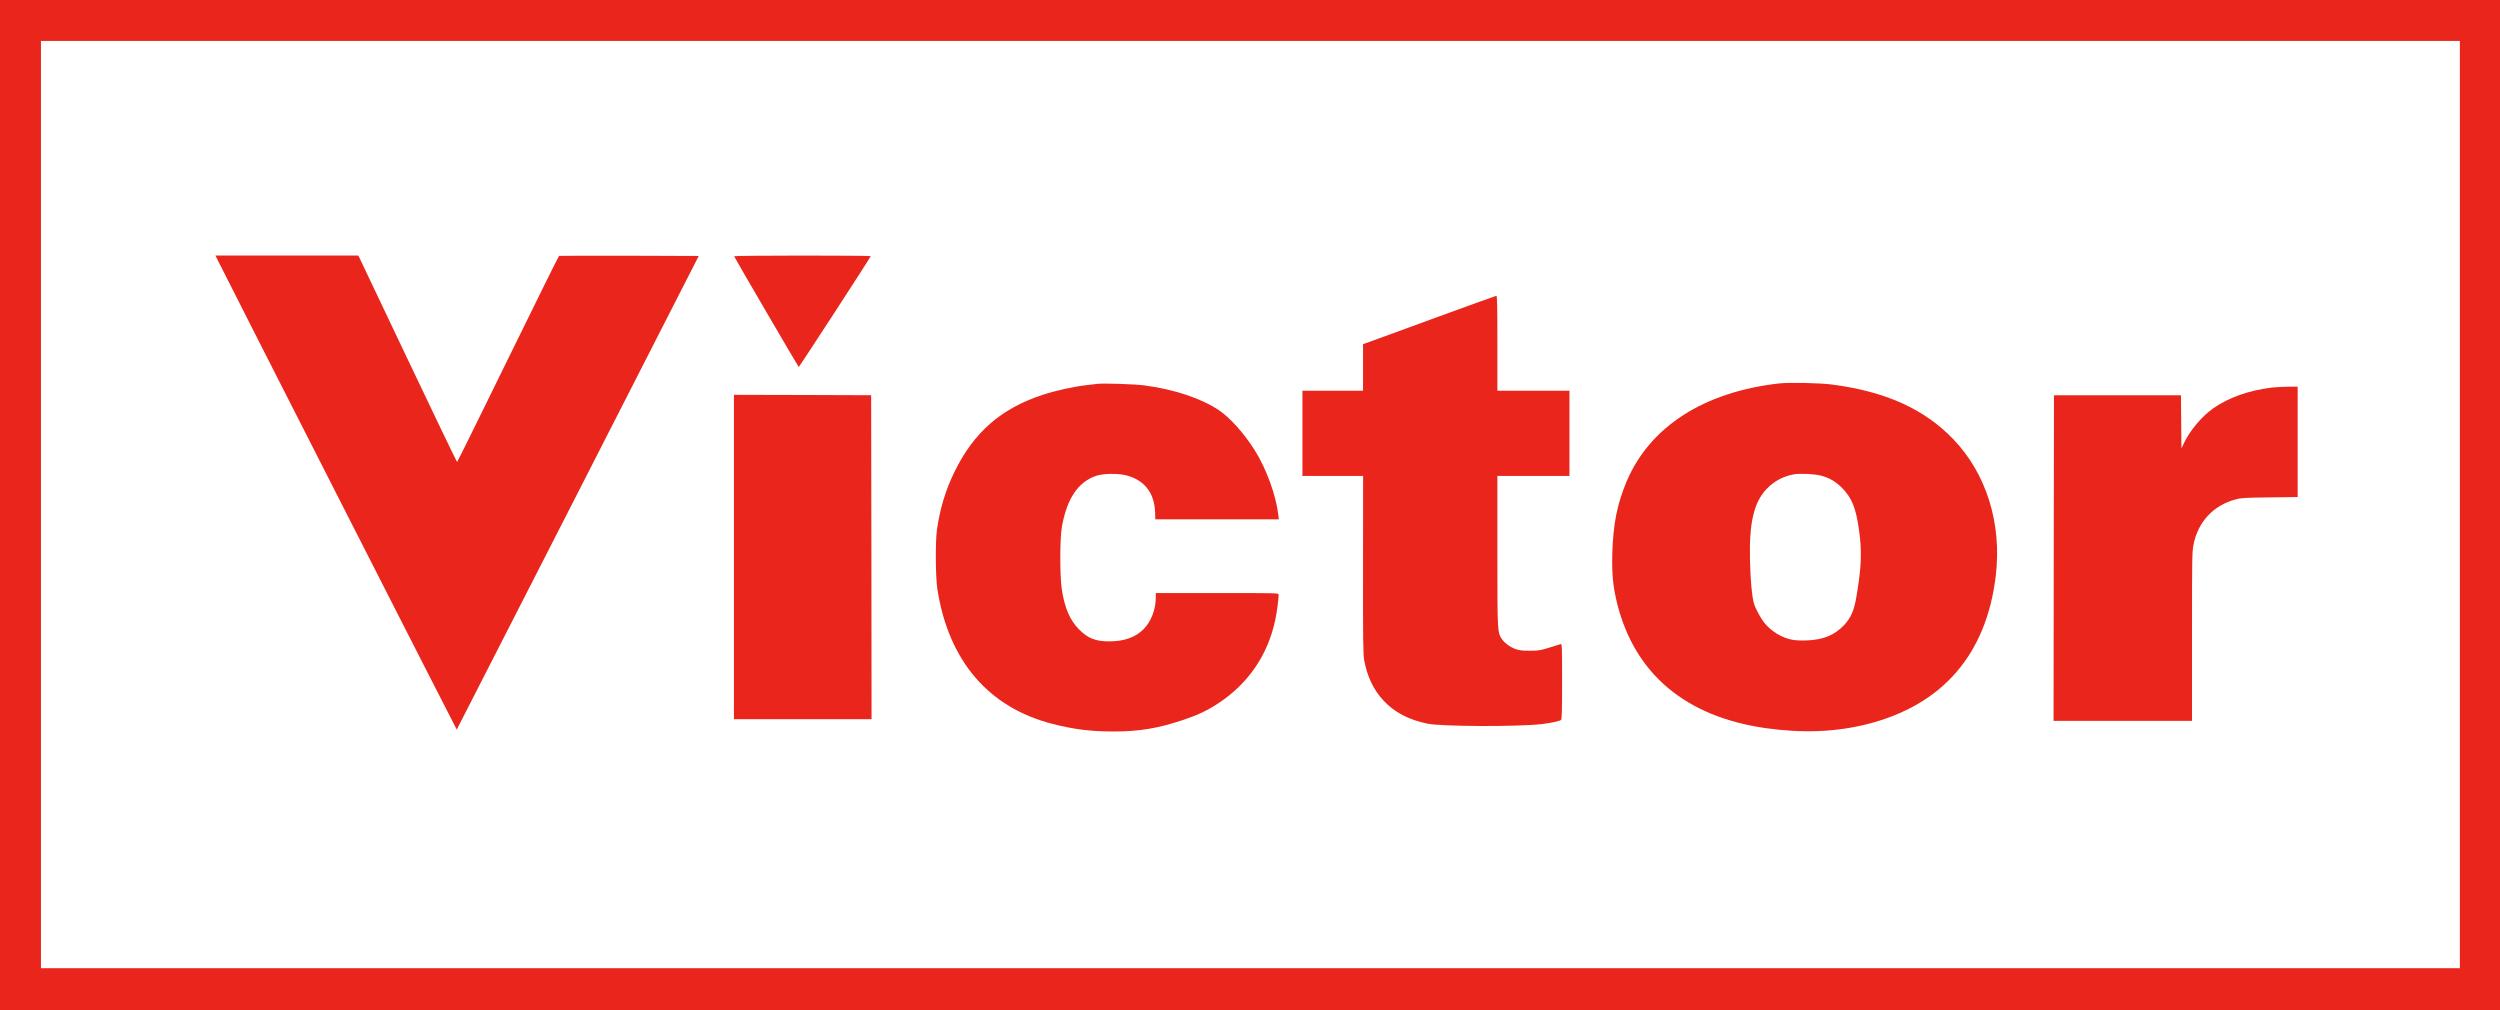
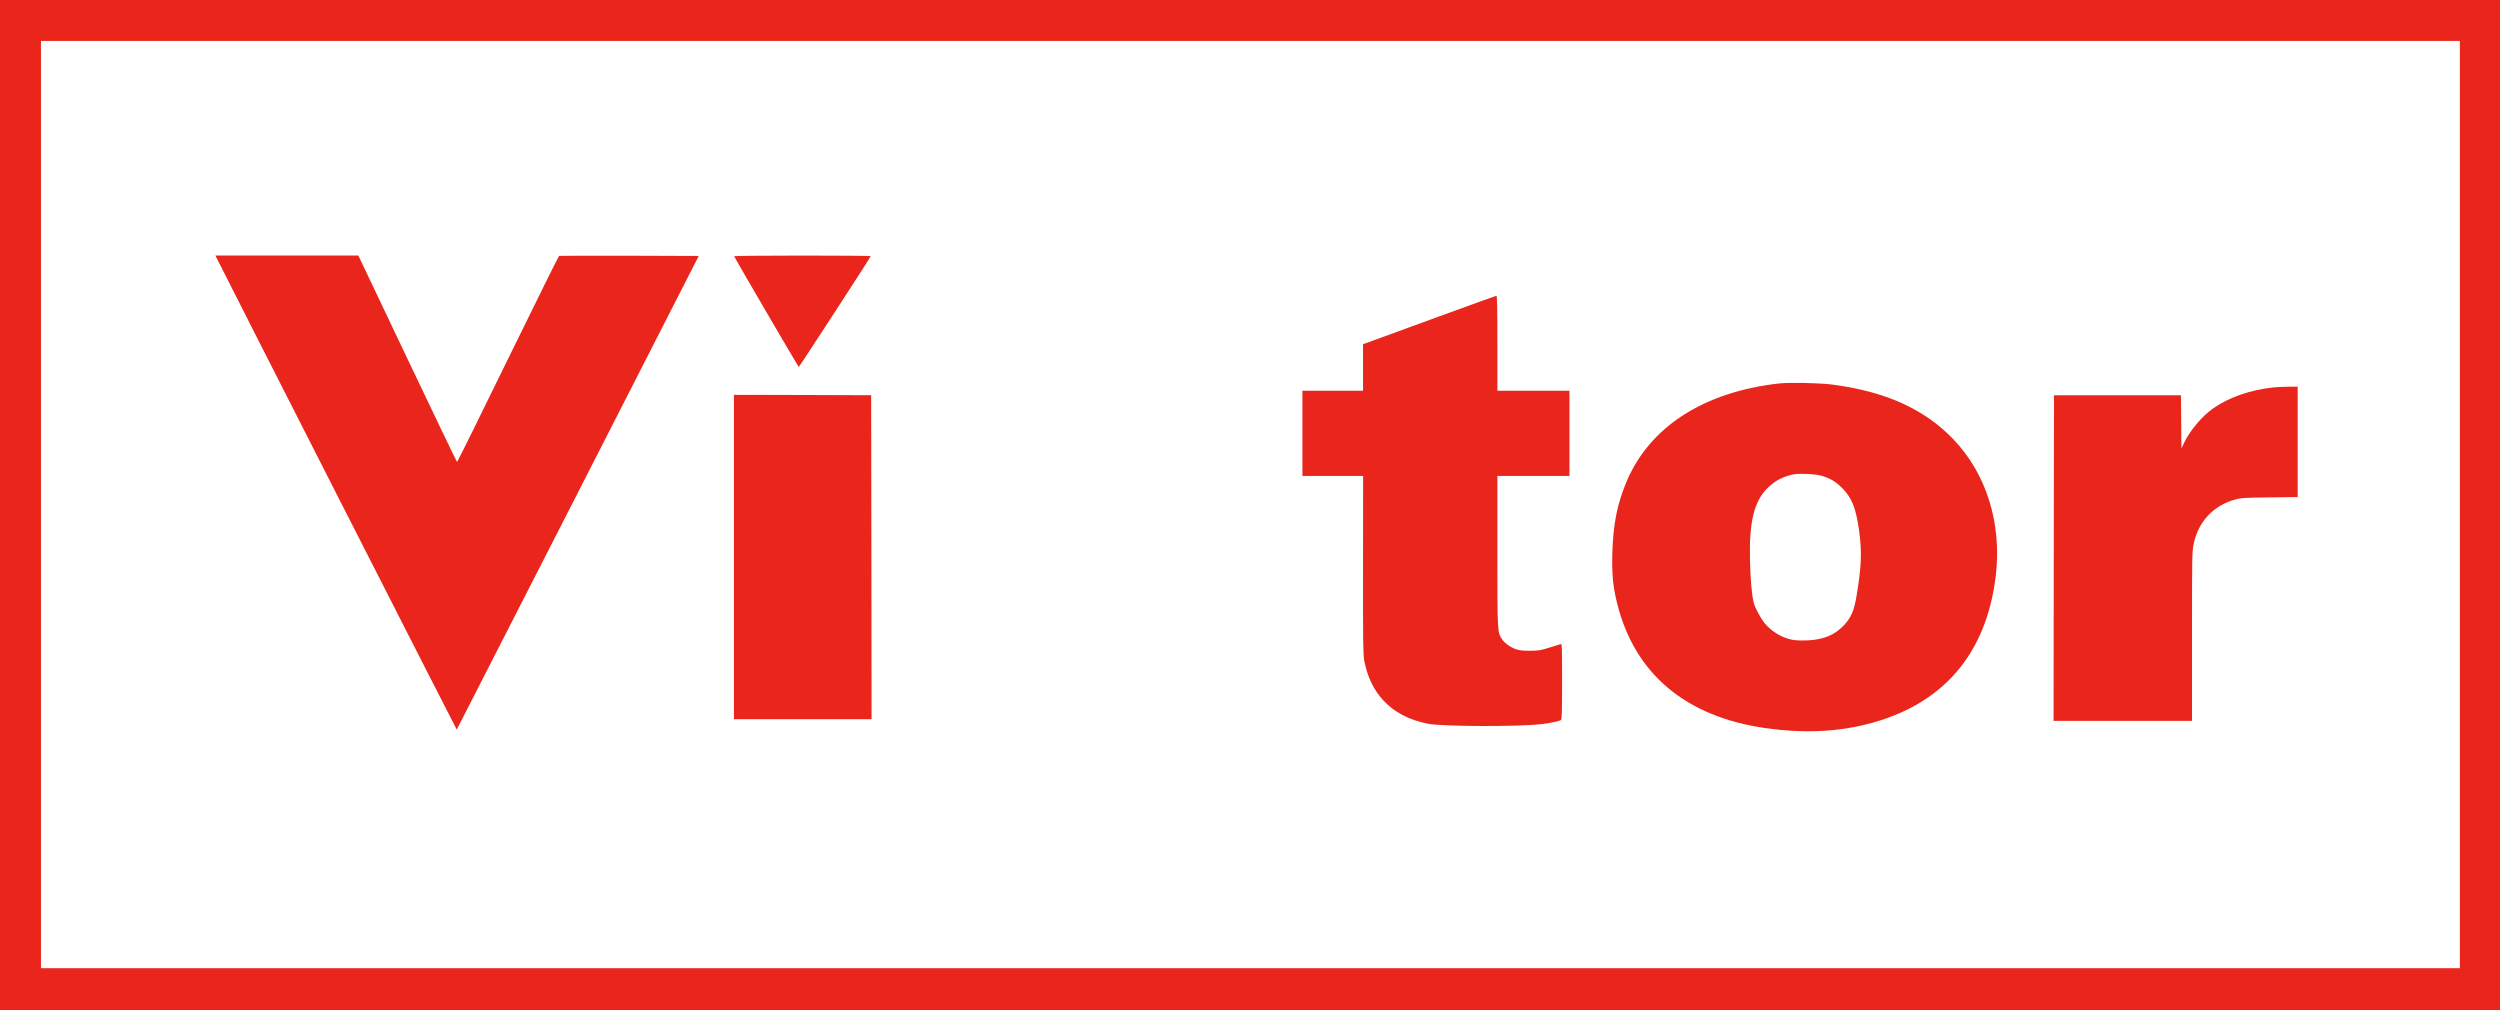
<svg xmlns="http://www.w3.org/2000/svg" xml:space="preserve" viewBox="0 0 340 137.359" height="137.359px" width="340px" y="0px" x="0px" id="Layer_1" version="1.1" class="logo logo--header">
  <title>Victor</title>
  <rect fill="white" height="100%" width="100%" />
  <g transform="translate(0,1233) scale(0.1,-0.1)">
    <path d="M0,11643.205v-686.796h1700h1700v686.796V12330H1700H0V11643.205z M3345.413,11643.762v-630.537H1700.557 H55.701v630.537v630.537h1644.856h1644.856V11643.762z" fill="#EA251C" />
    <path d="M295.885,11976.632c20.052-40.327,325.072-639.227,325.295-638.893 c0.223,0.223,74.417,145.269,164.764,322.287l164.318,321.842l-94.469,0.334c-51.914,0.111-94.803,0-95.472-0.223 c-0.557-0.223-31.861-63.389-69.515-140.367s-68.735-139.922-69.181-139.922s-30.747,63.166-67.51,140.367l-66.73,140.367h-97.254 h-97.143L295.885,11976.632z" fill="#EA251C" />
    <path d="M998.388,11981.533c1.225-3.119,87.339-150.504,87.896-150.615c0.78,0,97.923,149.502,97.923,150.727 c0,0.446-41.887,0.78-93.132,0.78S998.165,11981.979,998.388,11981.533z" fill="#EA251C" />
    <path d="M1956.225,11899.318c-42.556-15.596-83.106-30.301-89.902-32.863l-12.589-4.567v-31.639v-31.638h-41.219 h-41.219v-57.93v-57.929h41.219h41.33l-0.111-121.095c-0.111-105.164,0.111-122.432,1.671-130.229 c4.122-21.835,12.811-39.771,25.957-54.03c15.039-16.153,34.423-26.402,60.38-31.638c18.827-3.899,122.765-4.233,154.849-0.558 c12.366,1.448,24.286,4.011,26.403,5.682c1.114,1.003,1.448,11.475,1.448,52.471c0,48.349-0.111,51.245-1.894,50.688 c-1.114-0.223-8.021-2.45-15.374-4.79c-12.143-3.787-14.594-4.233-26.179-4.233c-9.469-0.111-14.371,0.446-18.938,1.895 c-7.575,2.562-15.819,8.354-19.384,13.813c-6.239,9.581-6.239,8.578-6.239,119.758v102.268h49.017h49.017v57.929v57.93h-49.017 h-49.017v64.613c0,51.021-0.334,64.613-1.337,64.502C2034.318,11927.615,1998.781,11914.915,1956.225,11899.318z" fill="#EA251C" />
    <path d="M2419.659,11808.525c-102.156-11.474-175.793-58.709-207.32-133.014 c-13.034-30.747-18.493-58.598-19.607-98.592c-0.668-27.404,0.891-44.338,6.35-66.618 c23.617-96.363,93.132-155.072,202.195-170.558c50.02-7.129,95.472-5.347,138.25,5.459 c102.49,25.957,162.202,95.026,174.79,202.307c8.244,70.741-12.811,138.251-57.818,185.151 c-39.548,41.107-91.796,64.725-164.43,74.305C2475.583,11809.194,2433.362,11810.085,2419.659,11808.525z M2475.917,11683.31 c12.031-3.119,20.498-8.021,29.521-17.156c13.034-13.146,18.716-27.293,22.838-57.149c4.122-29.744,3.342-49.463-3.454-89.901 c-3.231-19.607-7.353-28.965-17.044-39.437c-12.7-13.368-27.851-19.718-49.908-20.609c-8.578-0.334-16.265,0-20.61,0.892 c-13.925,2.673-28.073,11.251-37.32,22.503c-5.57,6.907-12.923,20.387-14.816,27.628c-2.562,9.58-4.456,30.858-5.125,56.814 c-1.337,51.58,5.013,79.542,22.503,98.034c10.361,10.807,22.392,17.268,37.431,20.053 C2447.844,11686.317,2467.674,11685.426,2475.917,11683.31z" fill="#EA251C" />
-     <path d="M1492.792,11807.969c-2.117-0.223-8.689-1.003-14.482-1.671c-17.824-2.006-42.667-7.464-60.269-13.257 c-56.815-18.716-93.801-51.022-120.203-105.275c-11.809-24.063-19.718-50.465-23.617-78.539 c-2.228-16.376-1.894-64.278,0.557-80.209c15.151-97.812,69.849-161.646,157.411-183.703c28.853-7.353,51.802-10.138,82.215-10.138 c34.535,0,59.712,4.122,93.021,15.151c21.501,7.13,34.757,13.368,50.465,23.84c40.216,26.848,66.284,65.17,76.422,112.517 c2.117,9.58,4.679,28.853,4.679,34.534c0,2.229-0.223,2.229-83.552,2.229h-83.552v-6.35c-0.111-16.266-6.461-32.53-16.599-42.779 c-11.14-11.14-26.514-16.599-46.9-16.599c-18.381,0-28.853,4.122-40.662,16.042c-12.589,12.589-19.607,28.854-23.617,54.253 c-2.785,17.936-2.785,69.069,0,85.111c6.684,38.434,21.835,61.16,46.566,69.738c9.246,3.23,29.967,3.564,41.108,0.668 c25.066-6.684,38.434-24.063,39.214-51.134l0.223-8.689h83.997h83.997l-0.78,6.462c-3.119,26.514-16.265,62.385-31.75,87.116 c-14.259,22.838-33.643,44.449-48.571,54.587c-24.731,16.488-60.714,28.52-101.822,33.979 C1544.148,11807.523,1501.035,11808.972,1492.792,11807.969z" fill="#EA251C" />
    <path d="M3090.302,11802.956c-30.747-3.565-58.598-13.257-79.875-27.963c-15.596-10.806-32.53-30.858-40.439-48.014 l-3.231-6.907l-0.334,36.206l-0.334,36.205h-86.337h-86.337l-0.334-221.356l-0.223-221.468h94.135h94.135v115.079 c0,109.396,0.111,115.524,2.228,125.438c6.239,30.302,26.848,52.359,56.481,60.492c7.91,2.228,12.031,2.45,46.9,2.896l38.1,0.445 v75.085v75.085l-13.034-0.111C3104.561,11803.958,3094.869,11803.513,3090.302,11802.956z" fill="#EA251C" />
    <path d="M998.165,11572.464v-220.576h93.578h93.578l-0.223,220.354l-0.334,220.242l-93.244,0.335l-93.355,0.223 C998.165,11793.042,998.165,11572.464,998.165,11572.464z" fill="#EA251C" />
  </g>
</svg>